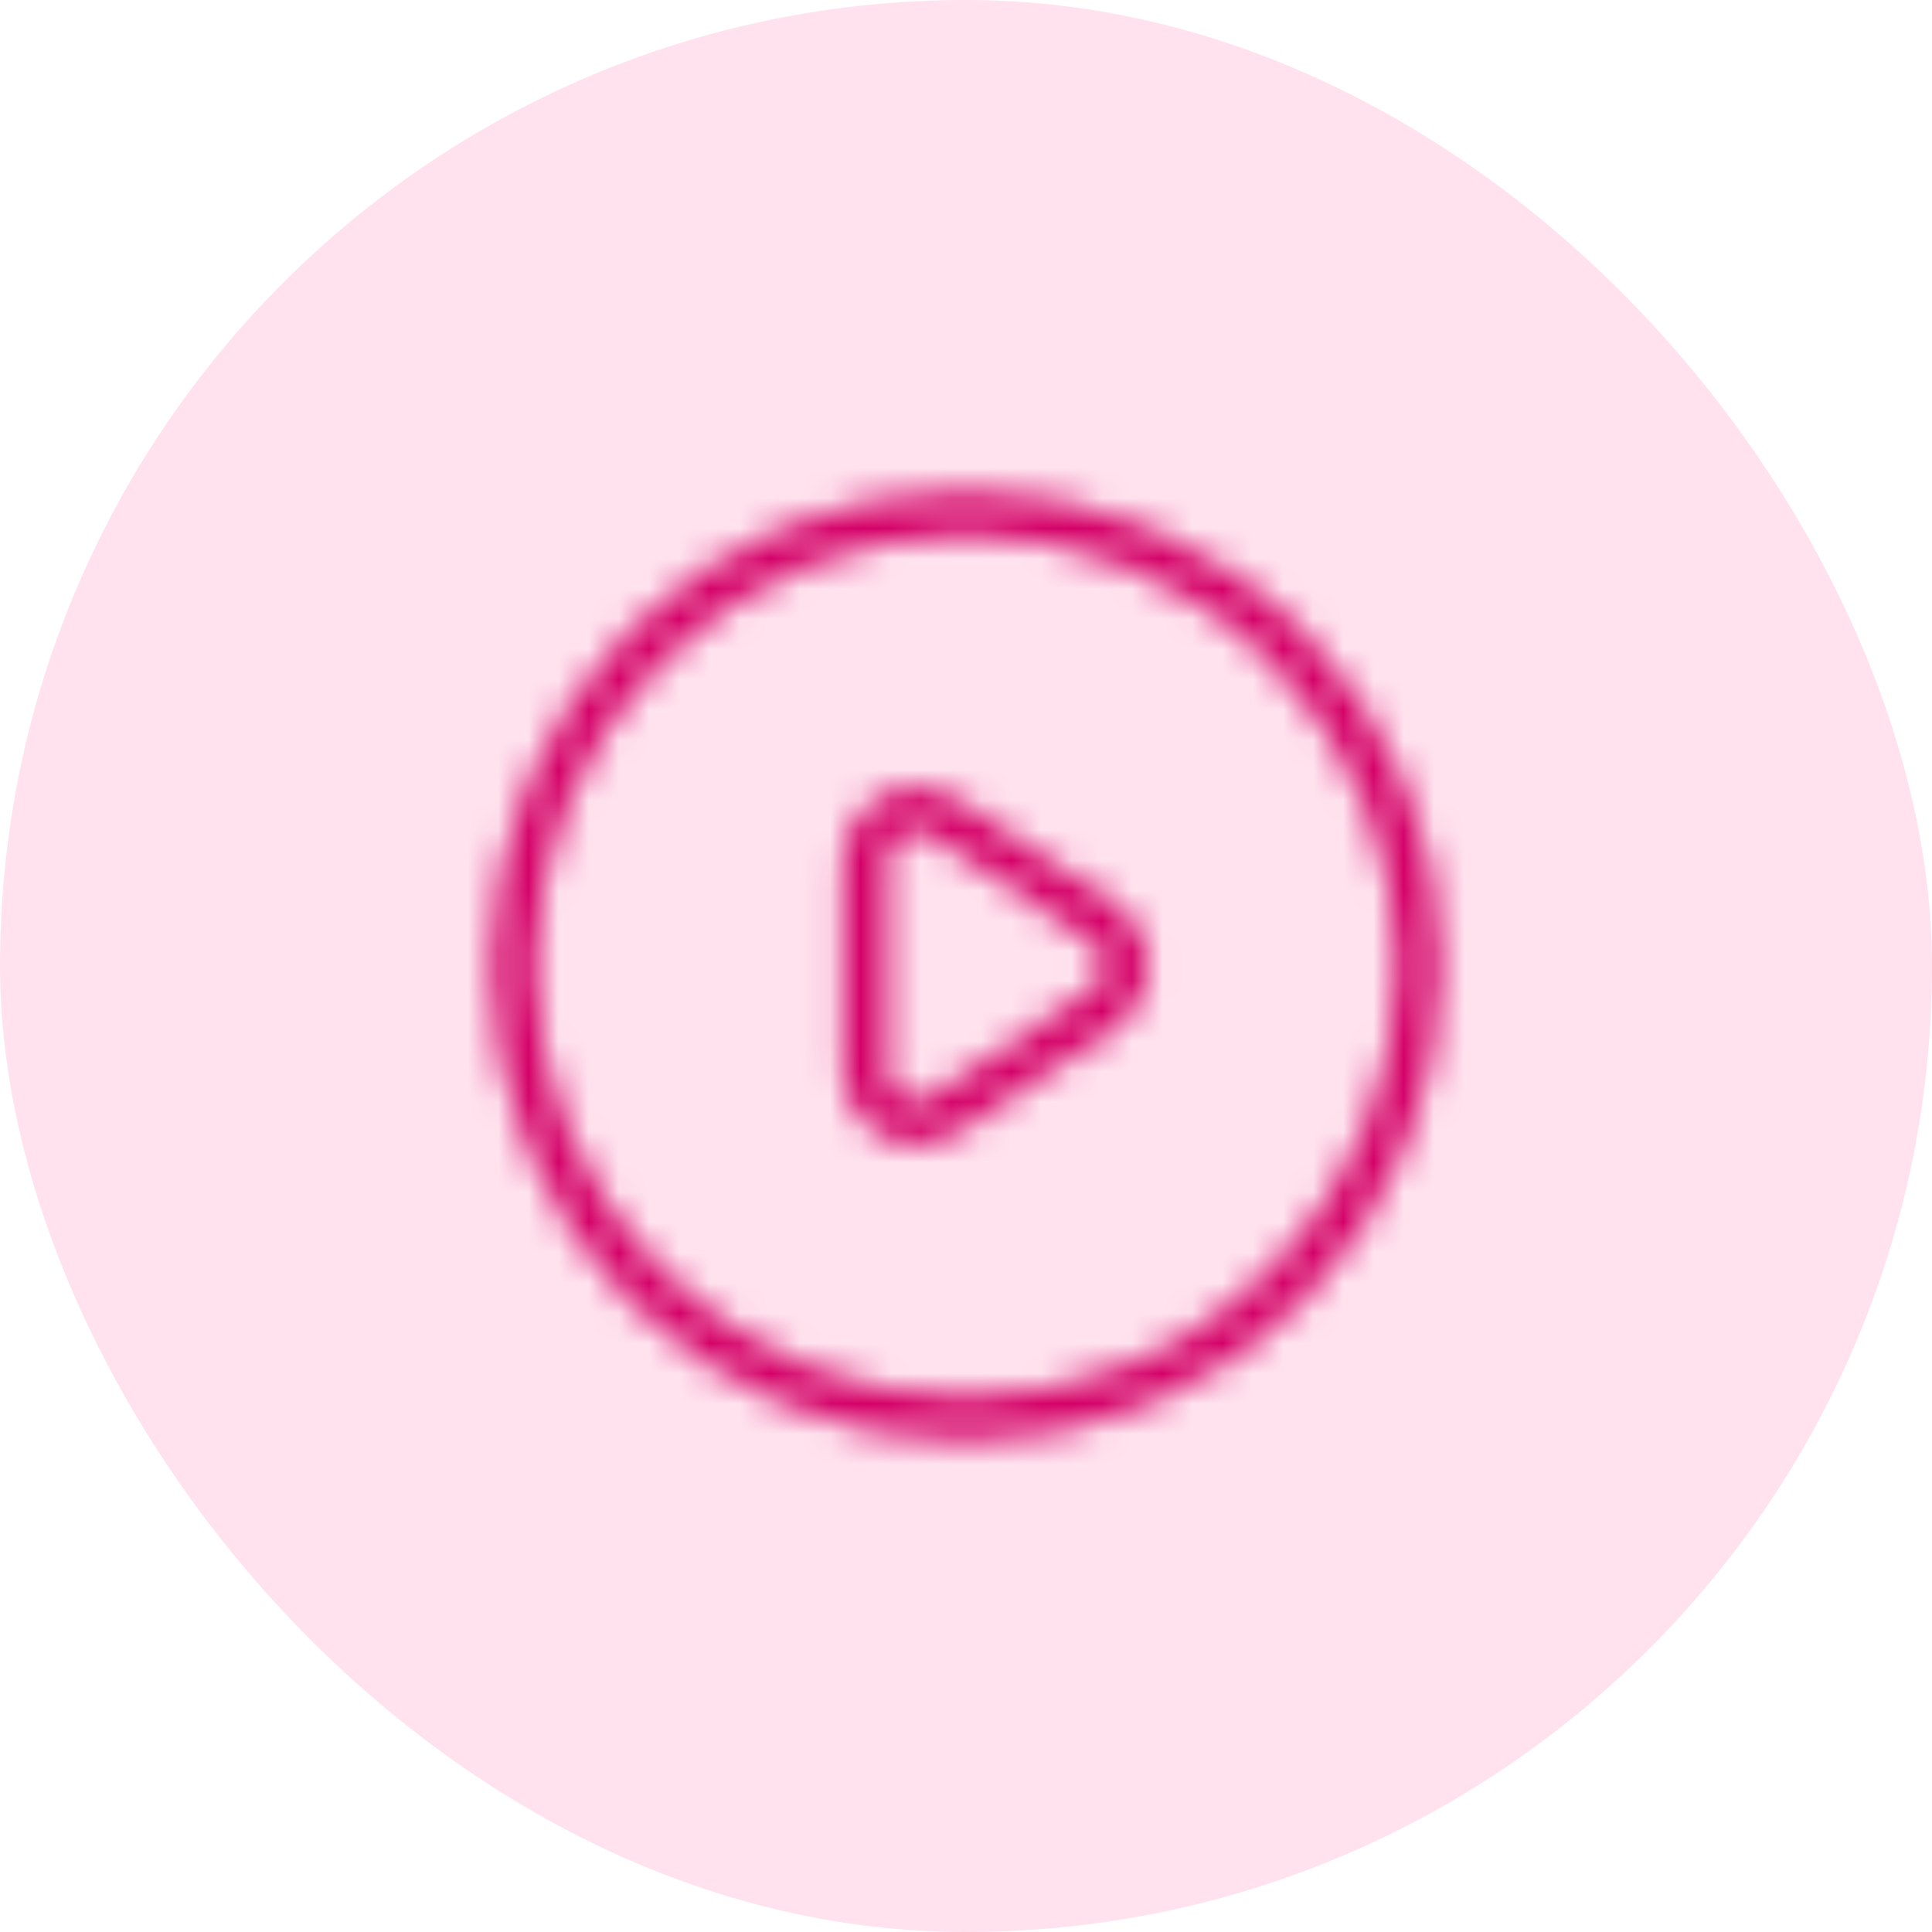
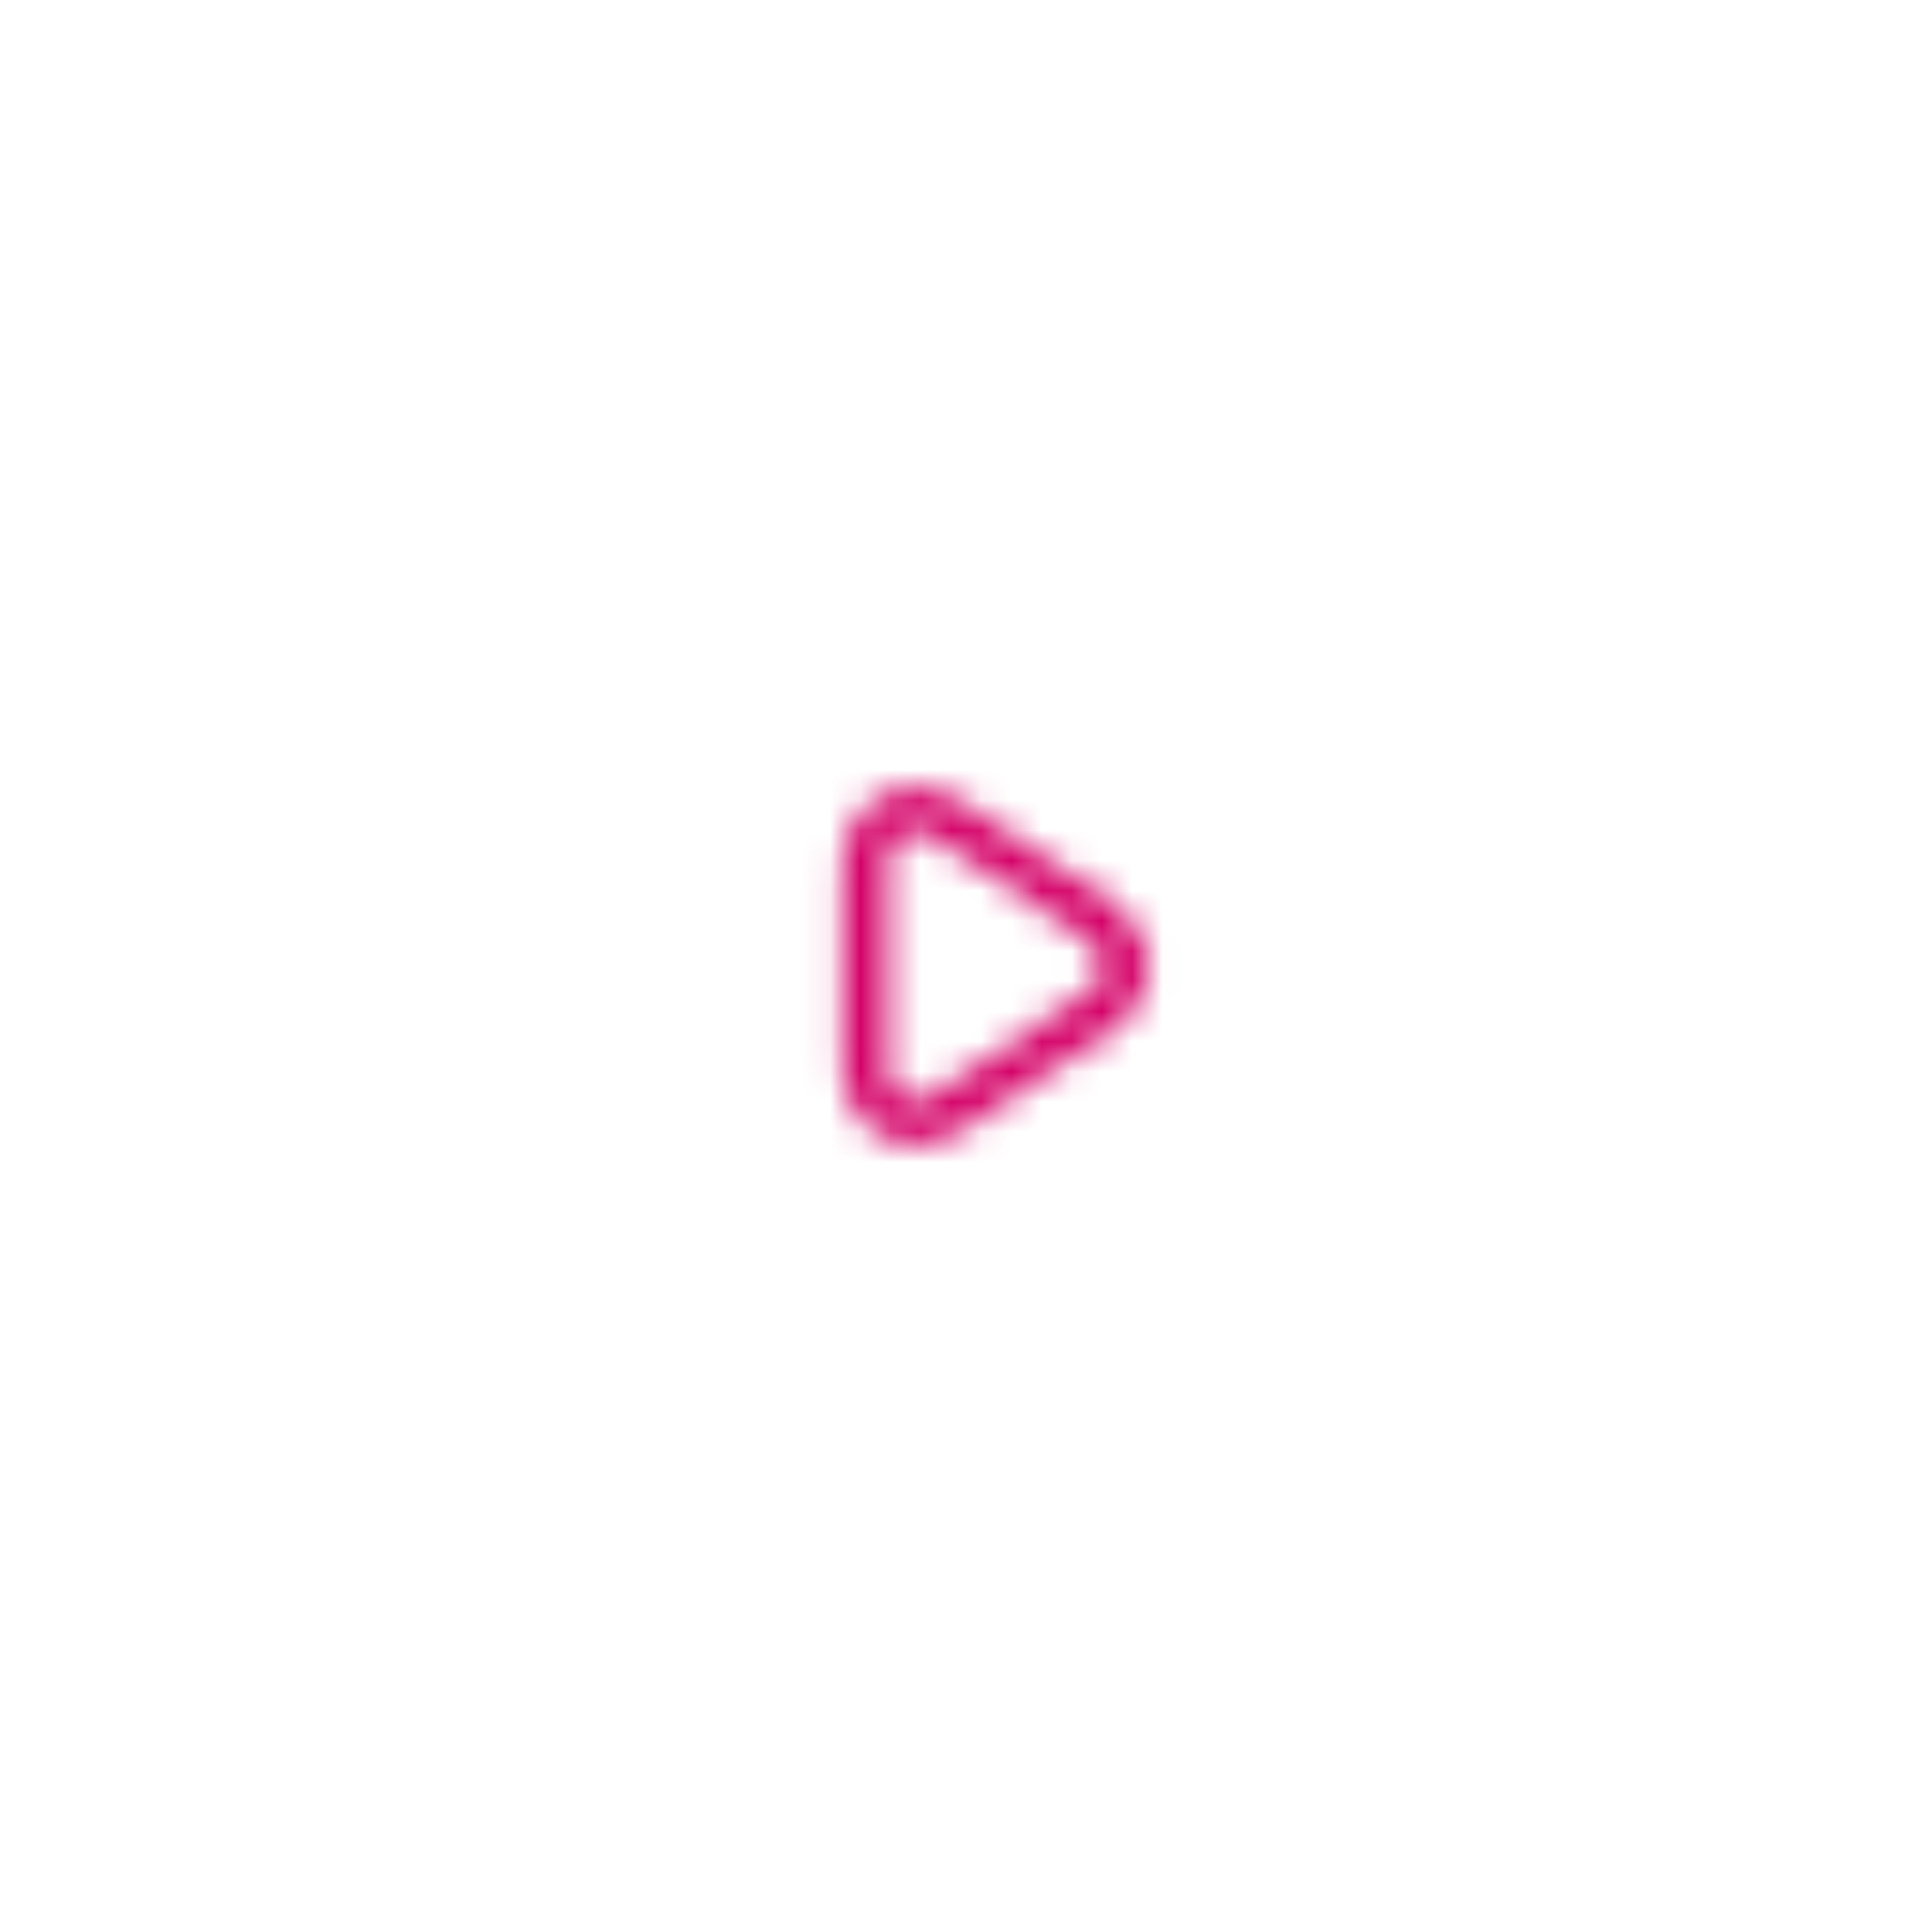
<svg xmlns="http://www.w3.org/2000/svg" width="64" height="64" viewBox="0 0 64 64" fill="none">
-   <rect width="64" height="64" rx="32" fill="#FFE2EE" />
  <mask id="mask0_32_7804" style="mask-type:alpha" maskUnits="userSpaceOnUse" x="16" y="16" width="32" height="32">
-     <path d="M31.258 27.06L36.587 30.613C36.815 30.765 37.002 30.973 37.132 31.215C37.261 31.457 37.329 31.727 37.329 32.002C37.329 32.276 37.261 32.546 37.132 32.788C37.002 33.03 36.815 33.236 36.587 33.388L31.258 36.942C31.007 37.109 30.716 37.205 30.414 37.22C30.113 37.235 29.813 37.167 29.547 37.025C29.281 36.882 29.059 36.67 28.904 36.412C28.748 36.153 28.667 35.857 28.667 35.555V28.45C28.666 28.148 28.747 27.852 28.902 27.592C29.057 27.333 29.279 27.12 29.546 26.978C29.812 26.835 30.112 26.767 30.413 26.782C30.715 26.796 31.007 26.892 31.258 27.06Z" stroke="#2E2E38" stroke-width="1.5" stroke-linecap="round" stroke-linejoin="round" />
-     <path d="M45.858 37.74C46.612 35.92 47 33.97 47 32C47 28.022 45.42 24.206 42.607 21.393C39.794 18.58 35.978 17 32 17C28.022 17 24.206 18.58 21.393 21.393C18.58 24.206 17 28.022 17 32C17 33.97 17.388 35.92 18.142 37.74C18.896 39.56 20 41.214 21.393 42.607C22.786 43.999 24.44 45.104 26.26 45.858C28.08 46.612 30.03 47 32 47C33.97 47 35.92 46.612 37.74 45.858C39.56 45.104 41.214 43.999 42.607 42.607C43.999 41.214 45.104 39.56 45.858 37.74Z" stroke="#2E2E38" stroke-width="1.5" stroke-linecap="round" stroke-linejoin="round" />
+     <path d="M31.258 27.06L36.587 30.613C37.261 31.457 37.329 31.727 37.329 32.002C37.329 32.276 37.261 32.546 37.132 32.788C37.002 33.03 36.815 33.236 36.587 33.388L31.258 36.942C31.007 37.109 30.716 37.205 30.414 37.22C30.113 37.235 29.813 37.167 29.547 37.025C29.281 36.882 29.059 36.67 28.904 36.412C28.748 36.153 28.667 35.857 28.667 35.555V28.45C28.666 28.148 28.747 27.852 28.902 27.592C29.057 27.333 29.279 27.12 29.546 26.978C29.812 26.835 30.112 26.767 30.413 26.782C30.715 26.796 31.007 26.892 31.258 27.06Z" stroke="#2E2E38" stroke-width="1.5" stroke-linecap="round" stroke-linejoin="round" />
  </mask>
  <g mask="url(#mask0_32_7804)">
    <rect x="12" y="11.583" width="40" height="40" fill="#D40067" />
  </g>
</svg>